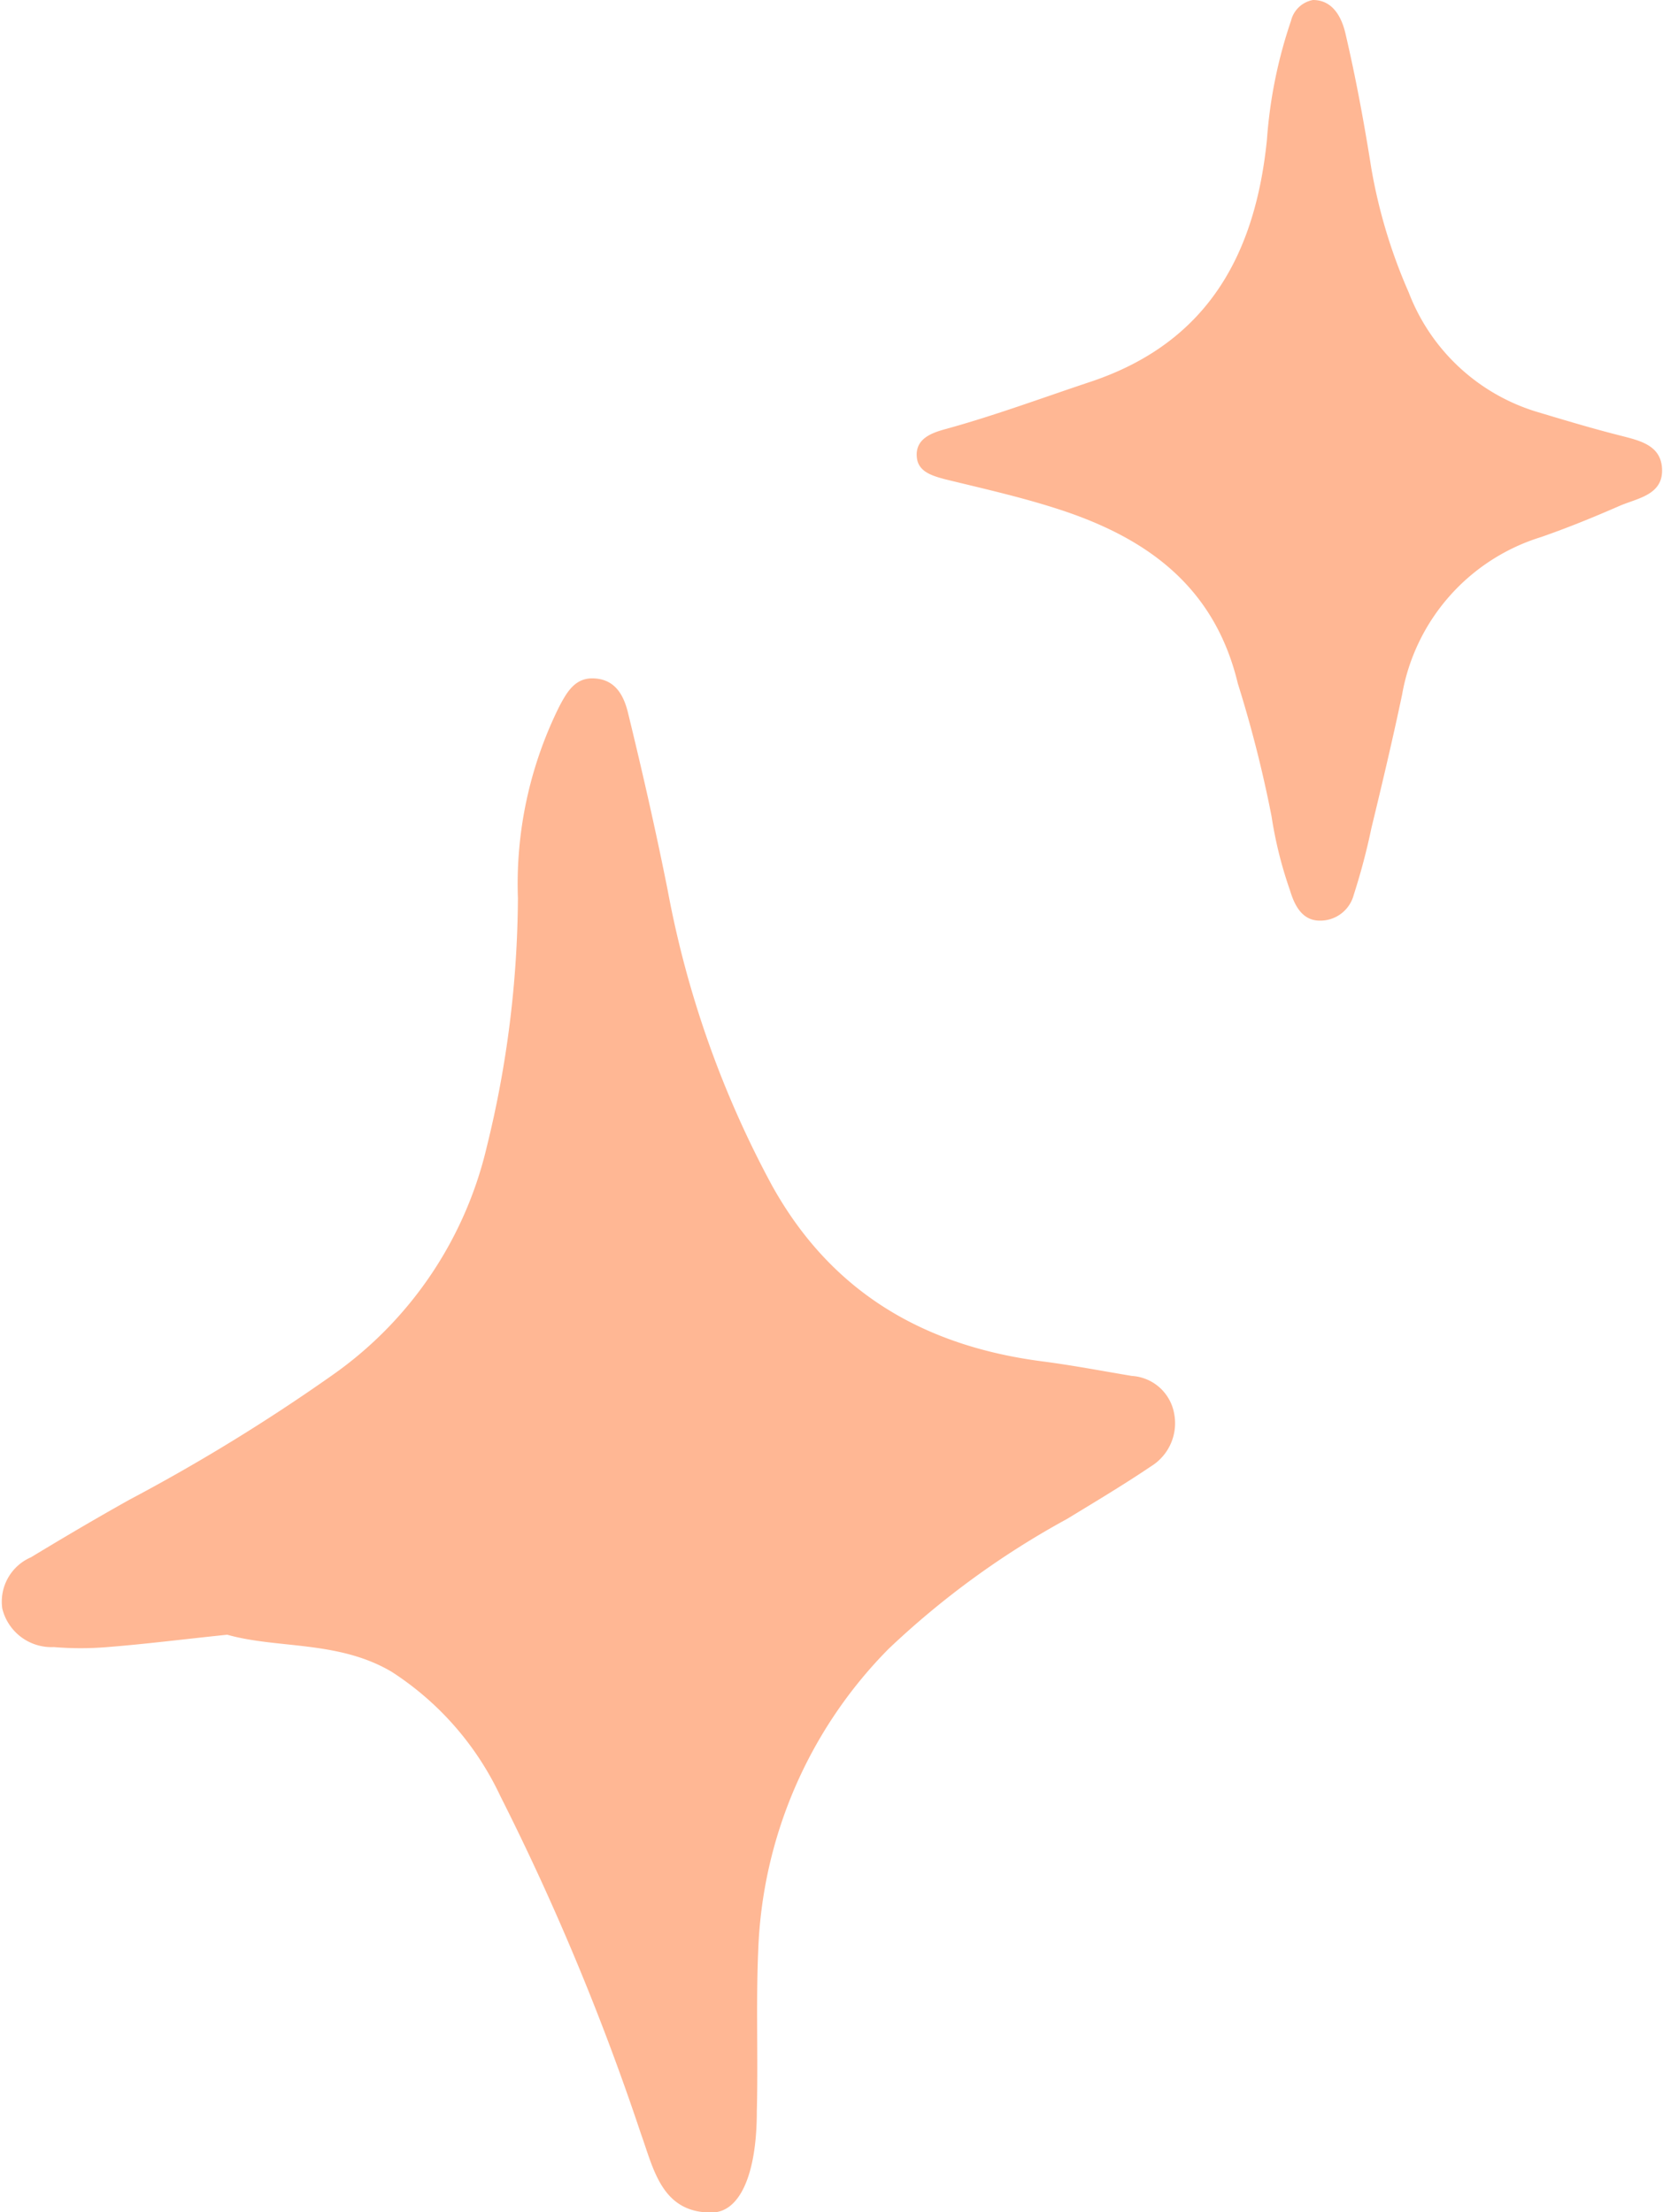
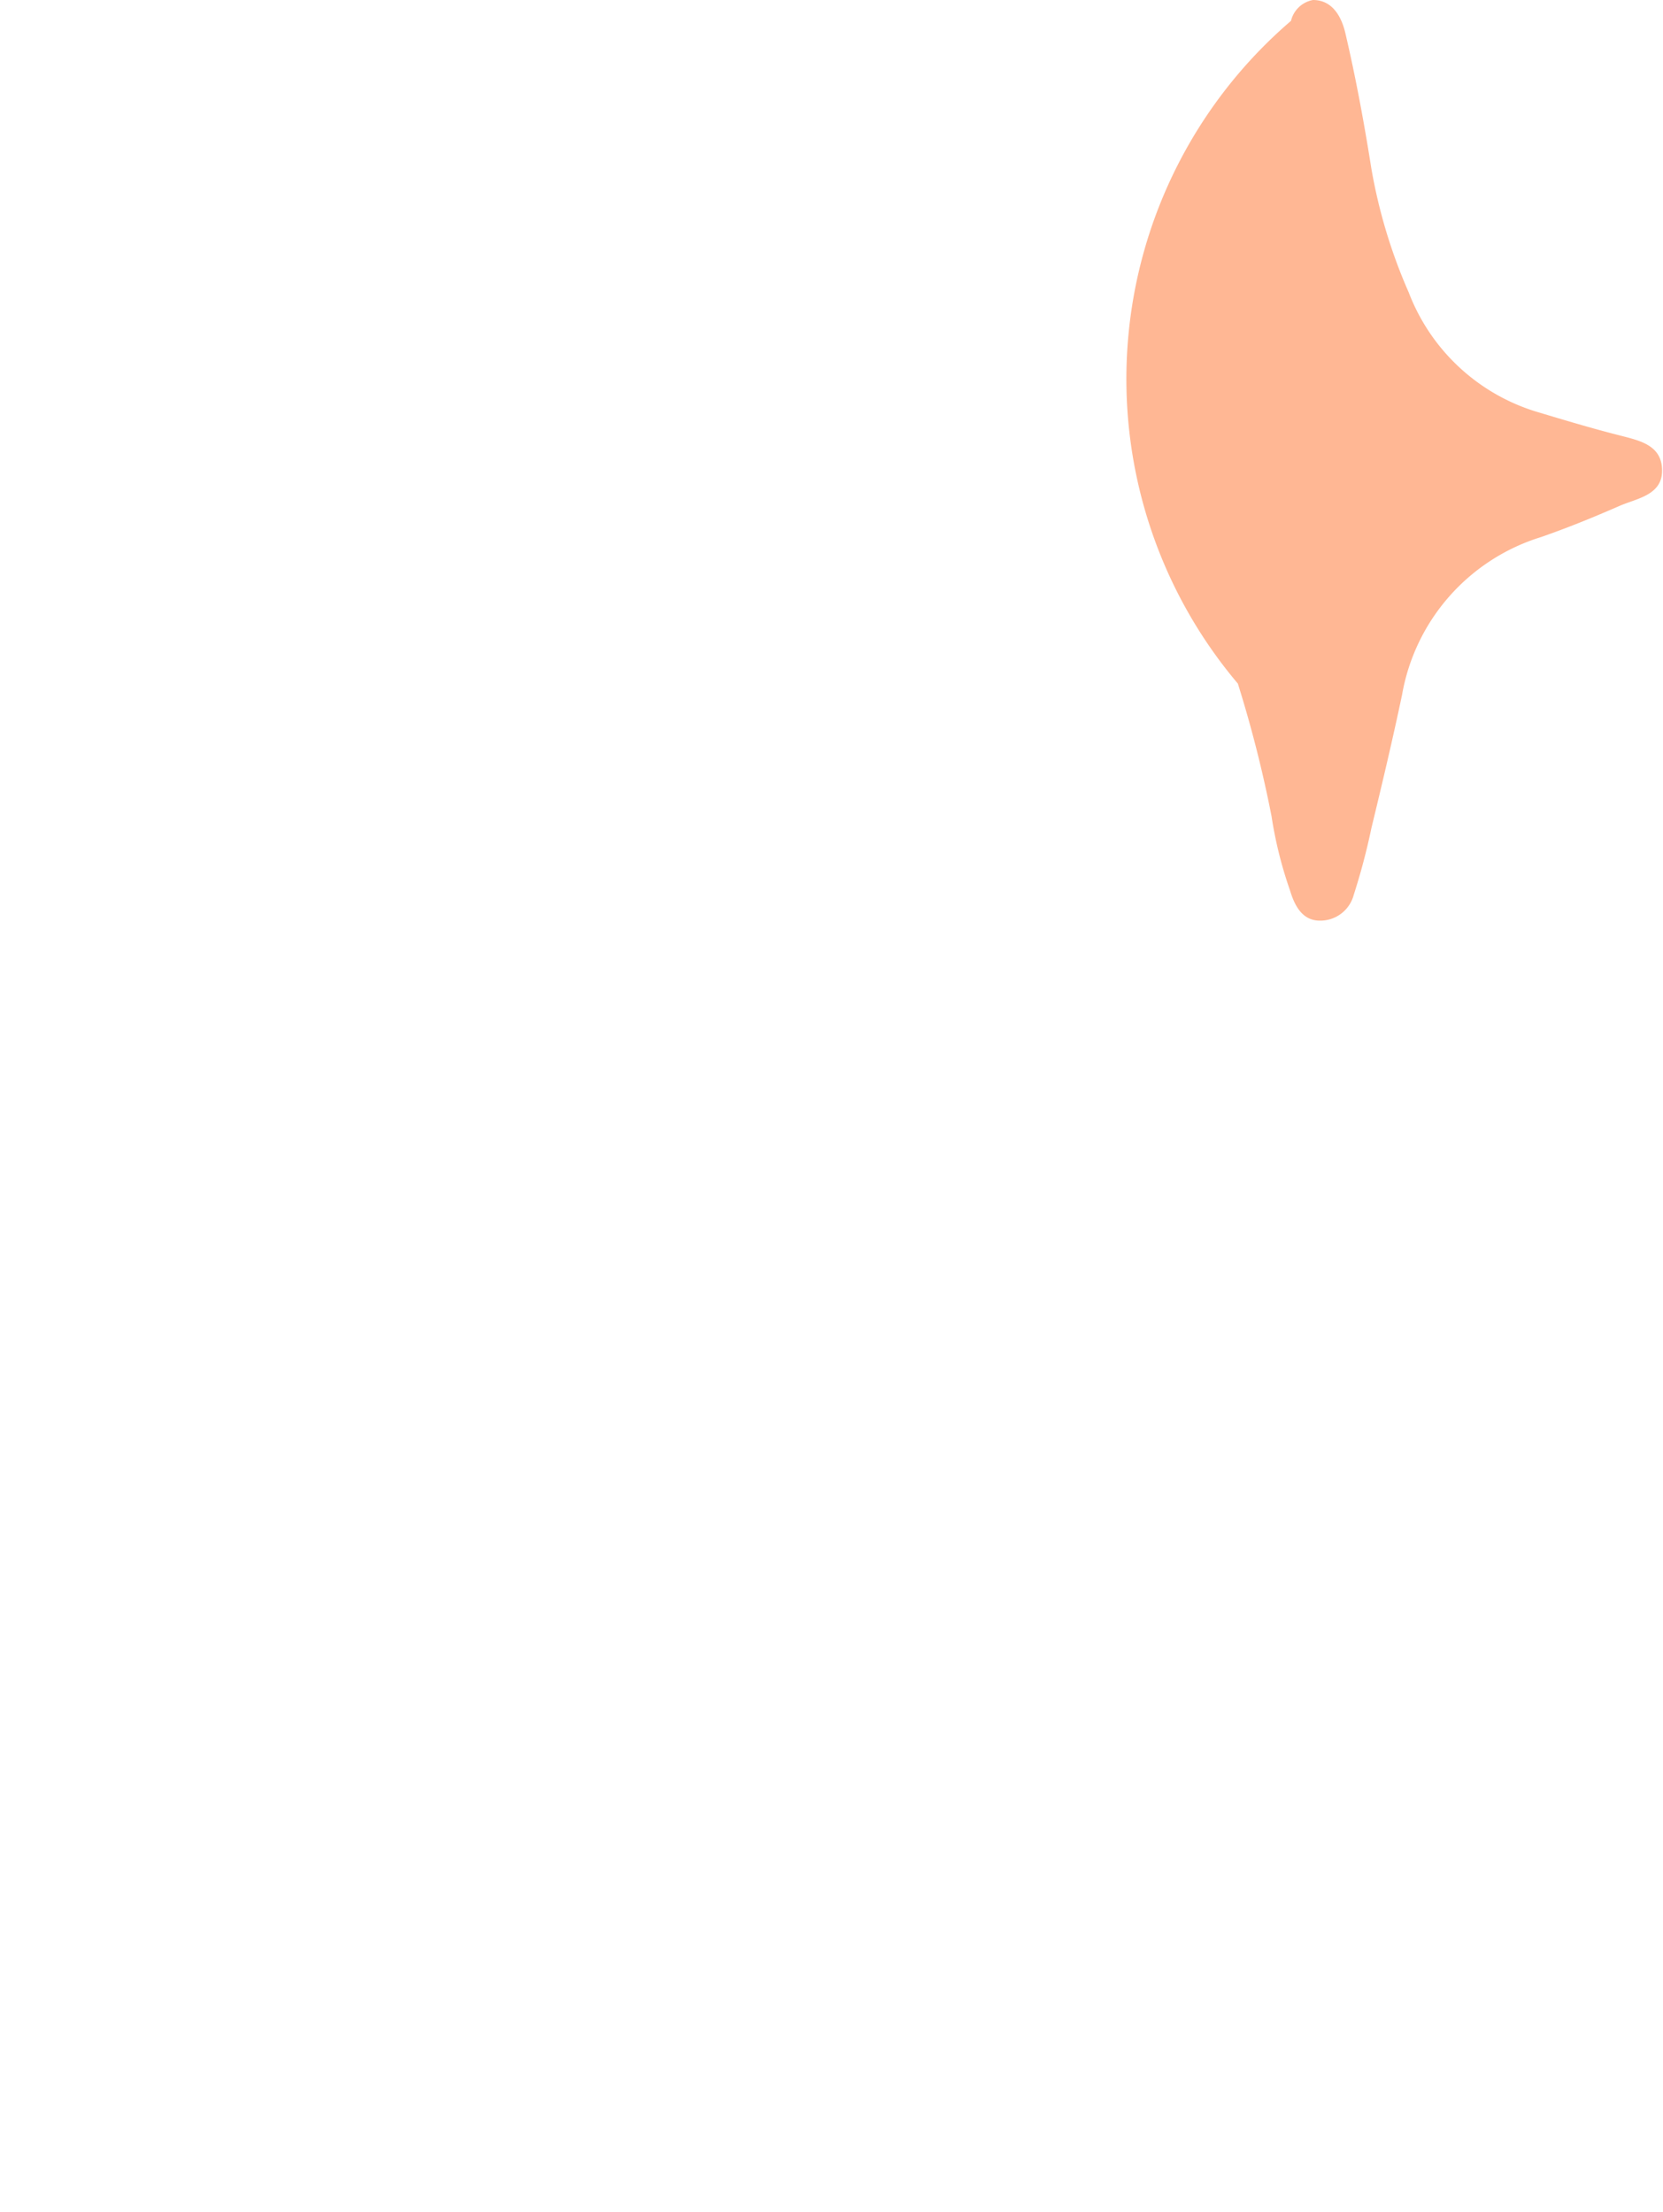
<svg xmlns="http://www.w3.org/2000/svg" height="96.6" preserveAspectRatio="xMidYMid meet" version="1.0" viewBox="-0.1 -0.0 72.6 96.6" width="72.6" zoomAndPan="magnify">
  <g data-name="Layer 2">
    <g data-name="Layer 1" fill="#ffb794" id="change1_1">
-       <path d="M9.82,71.38c-1.93.2-3.58.41-5.23.54a14.06,14.06,0,0,1-2.34,0A2.21,2.21,0,0,1,0,70.24,2.11,2.11,0,0,1,1.25,68c1.42-.86,2.86-1.71,4.31-2.52a81.65,81.65,0,0,0,8.8-5.4,16.88,16.88,0,0,0,6.79-10,46.15,46.15,0,0,0,1.36-10.86,17.43,17.43,0,0,1,1.81-8.38c.32-.6.66-1.21,1.42-1.22,1,0,1.38.72,1.57,1.48.63,2.58,1.22,5.17,1.74,7.78A43.93,43.93,0,0,0,33.6,51.76c2.58,4.65,6.6,7,11.77,7.68,1.32.17,2.63.42,3.94.64a2,2,0,0,1,1.85,1.65,2.21,2.21,0,0,1-1,2.29c-1.2.81-2.44,1.55-3.67,2.3A37.12,37.12,0,0,0,38.69,72,19.73,19.73,0,0,0,33,85.19c-.1,2.33,0,4.67-.06,7,0,2.77-.75,4.44-2,4.42-2.16,0-2.51-1.92-3.06-3.44a109.77,109.77,0,0,0-6.14-14.75A13.05,13.05,0,0,0,17,73C14.67,71.62,12,72,9.82,71.38Z" />
-       <path d="M57.22,0c.88,0,1.27.78,1.43,1.52.45,1.93.81,3.89,1.12,5.85a23.25,23.25,0,0,0,1.63,5.4A8.69,8.69,0,0,0,67.05,18c1.17.35,2.33.7,3.51,1,.88.23,1.88.41,1.9,1.52s-1.11,1.24-1.88,1.58c-1.12.49-2.25.95-3.4,1.35a8.79,8.79,0,0,0-6.07,6.88c-.41,1.95-.87,3.89-1.34,5.83A28.47,28.47,0,0,1,59,39.07a1.51,1.51,0,0,1-1.48,1.13c-.8,0-1.12-.71-1.31-1.34a18,18,0,0,1-.8-3.22,53.92,53.92,0,0,0-1.47-5.79c-1-4.17-3.87-6.29-7.63-7.55-1.68-.56-3.42-.95-5.14-1.37-.56-.15-1.16-.32-1.24-.92-.11-.85.64-1.11,1.27-1.28,2.14-.59,4.21-1.36,6.31-2.06,5.15-1.72,7.2-5.61,7.7-10.58A20.61,20.61,0,0,1,56.26.91,1.21,1.21,0,0,1,57.22,0Z" />
+       <path d="M57.22,0c.88,0,1.27.78,1.43,1.52.45,1.93.81,3.89,1.12,5.85a23.25,23.25,0,0,0,1.63,5.4A8.69,8.69,0,0,0,67.05,18c1.17.35,2.33.7,3.51,1,.88.23,1.88.41,1.9,1.52s-1.11,1.24-1.88,1.58c-1.12.49-2.25.95-3.4,1.35a8.79,8.79,0,0,0-6.07,6.88c-.41,1.95-.87,3.89-1.34,5.83A28.47,28.47,0,0,1,59,39.07a1.51,1.51,0,0,1-1.48,1.13c-.8,0-1.12-.71-1.31-1.34a18,18,0,0,1-.8-3.22,53.92,53.92,0,0,0-1.47-5.79A20.61,20.61,0,0,1,56.26.91,1.21,1.21,0,0,1,57.22,0Z" />
    </g>
  </g>
</svg>